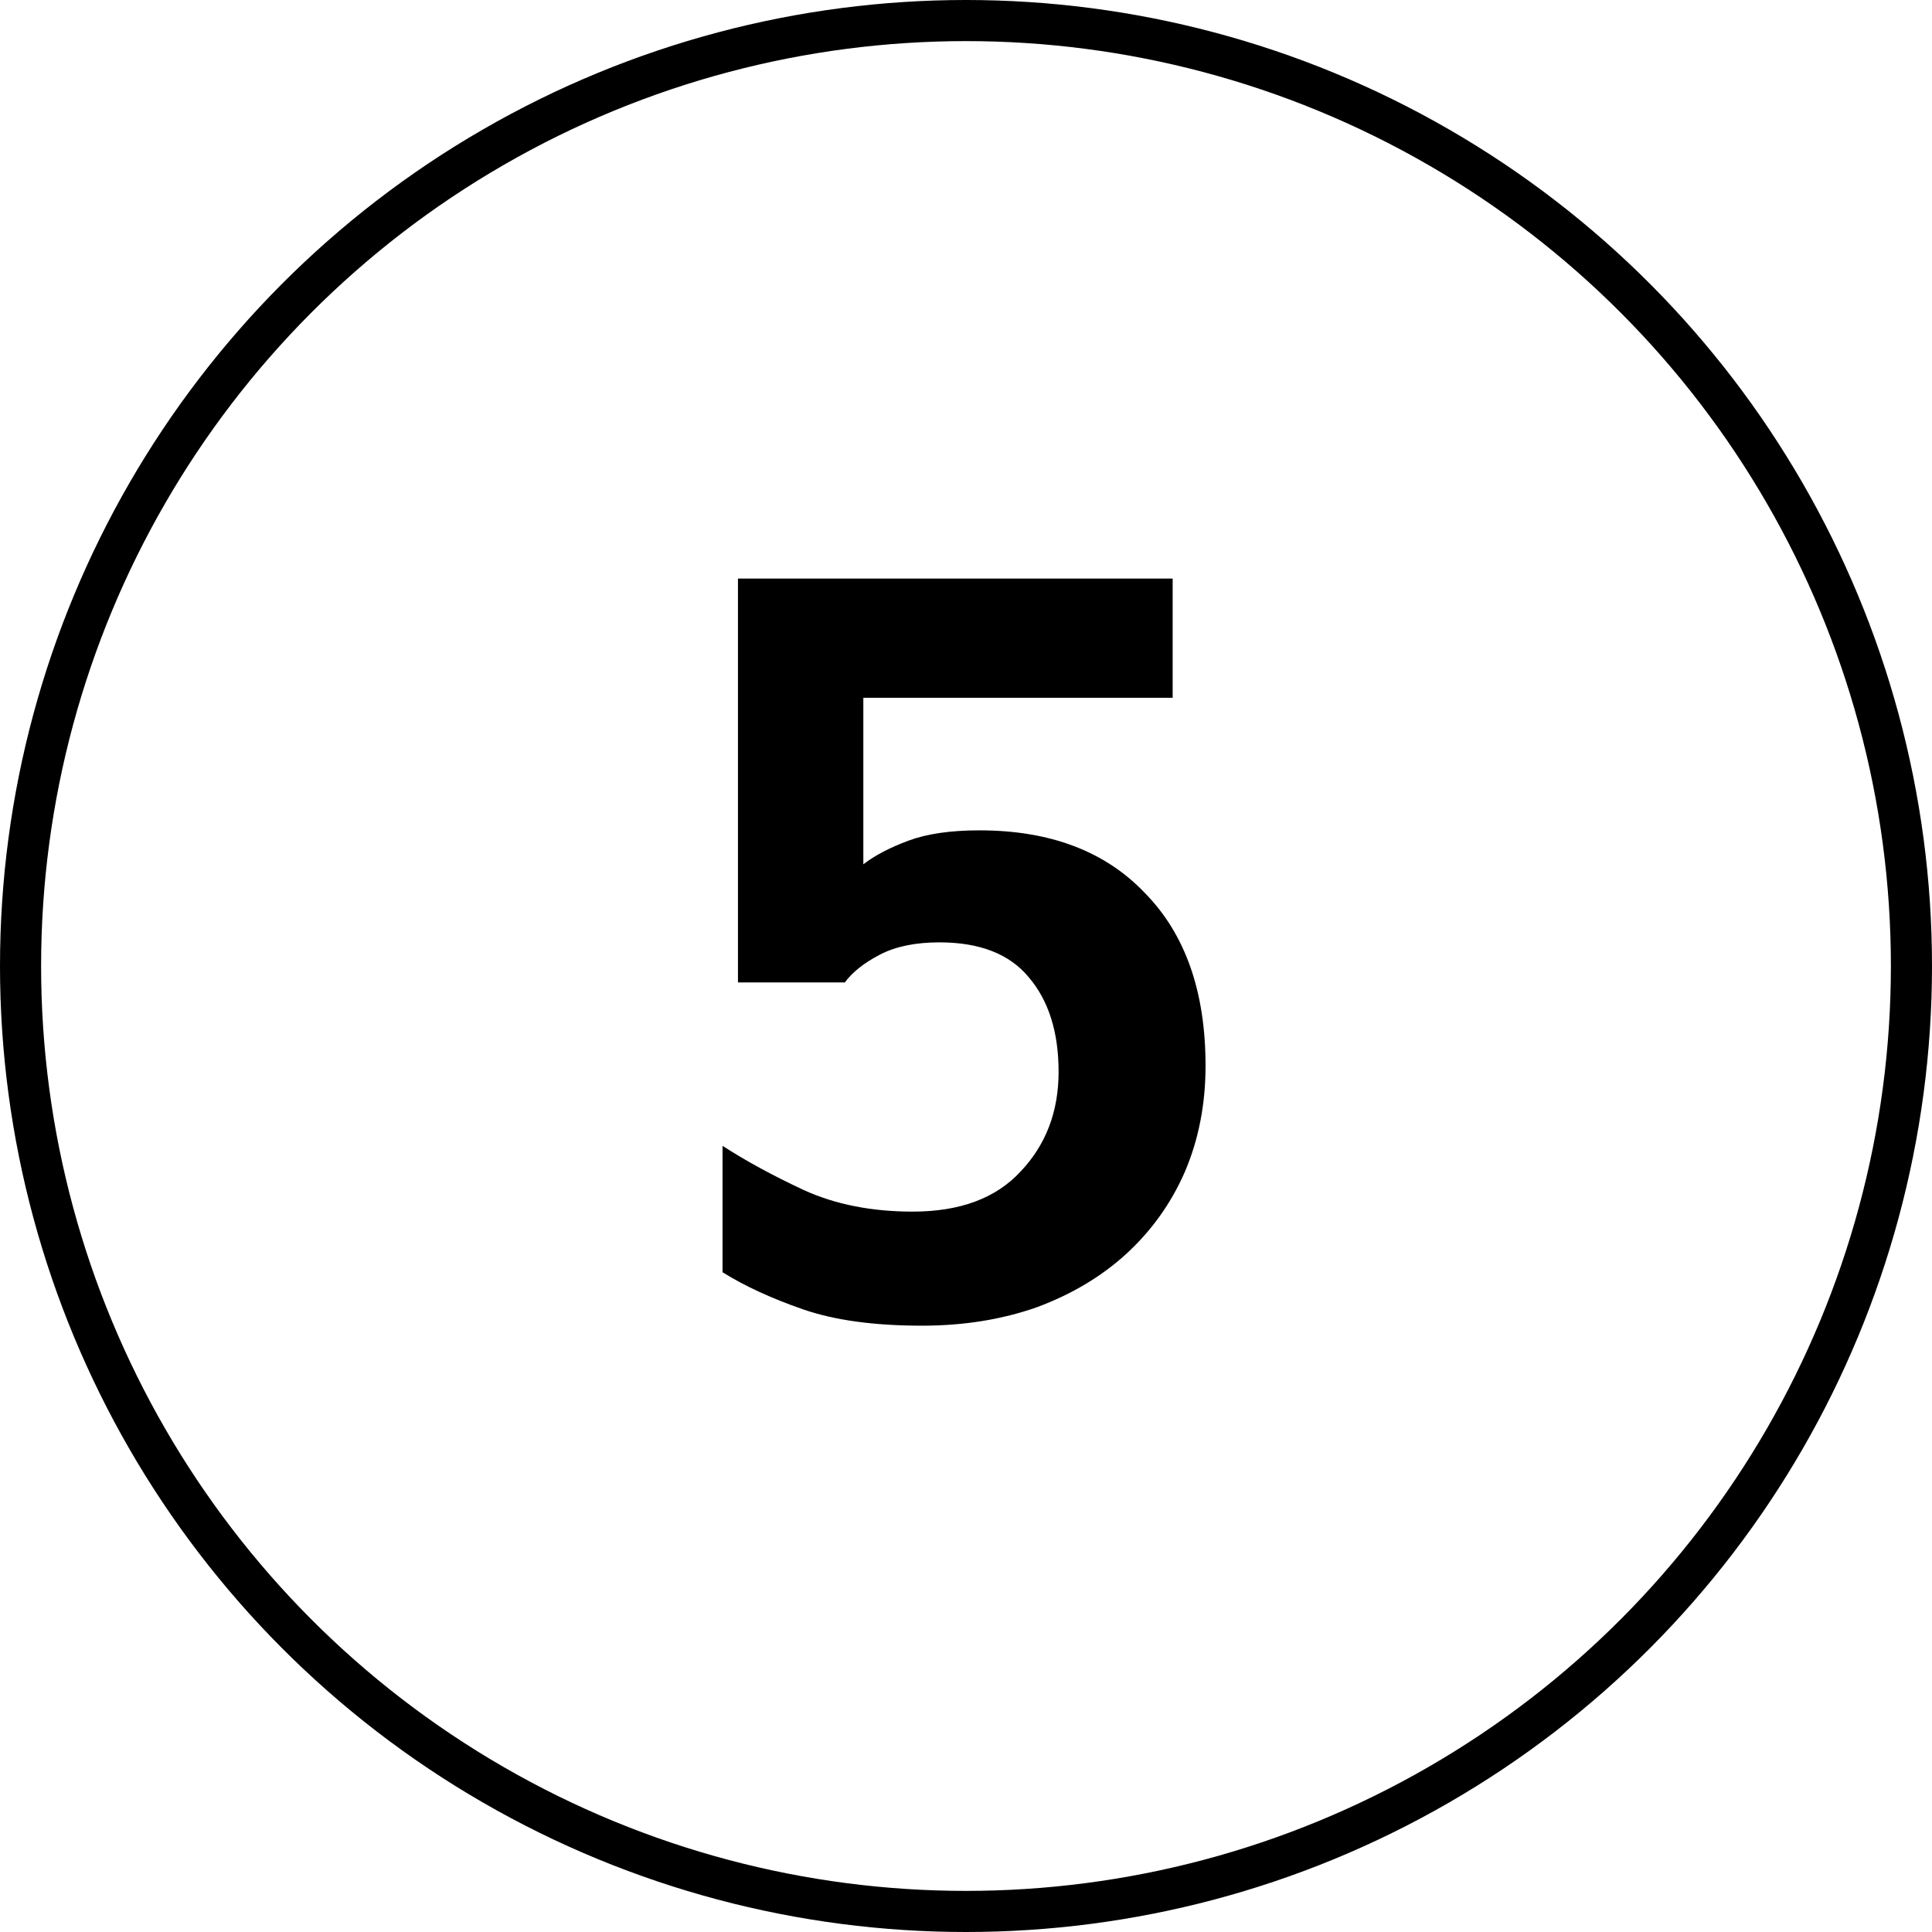
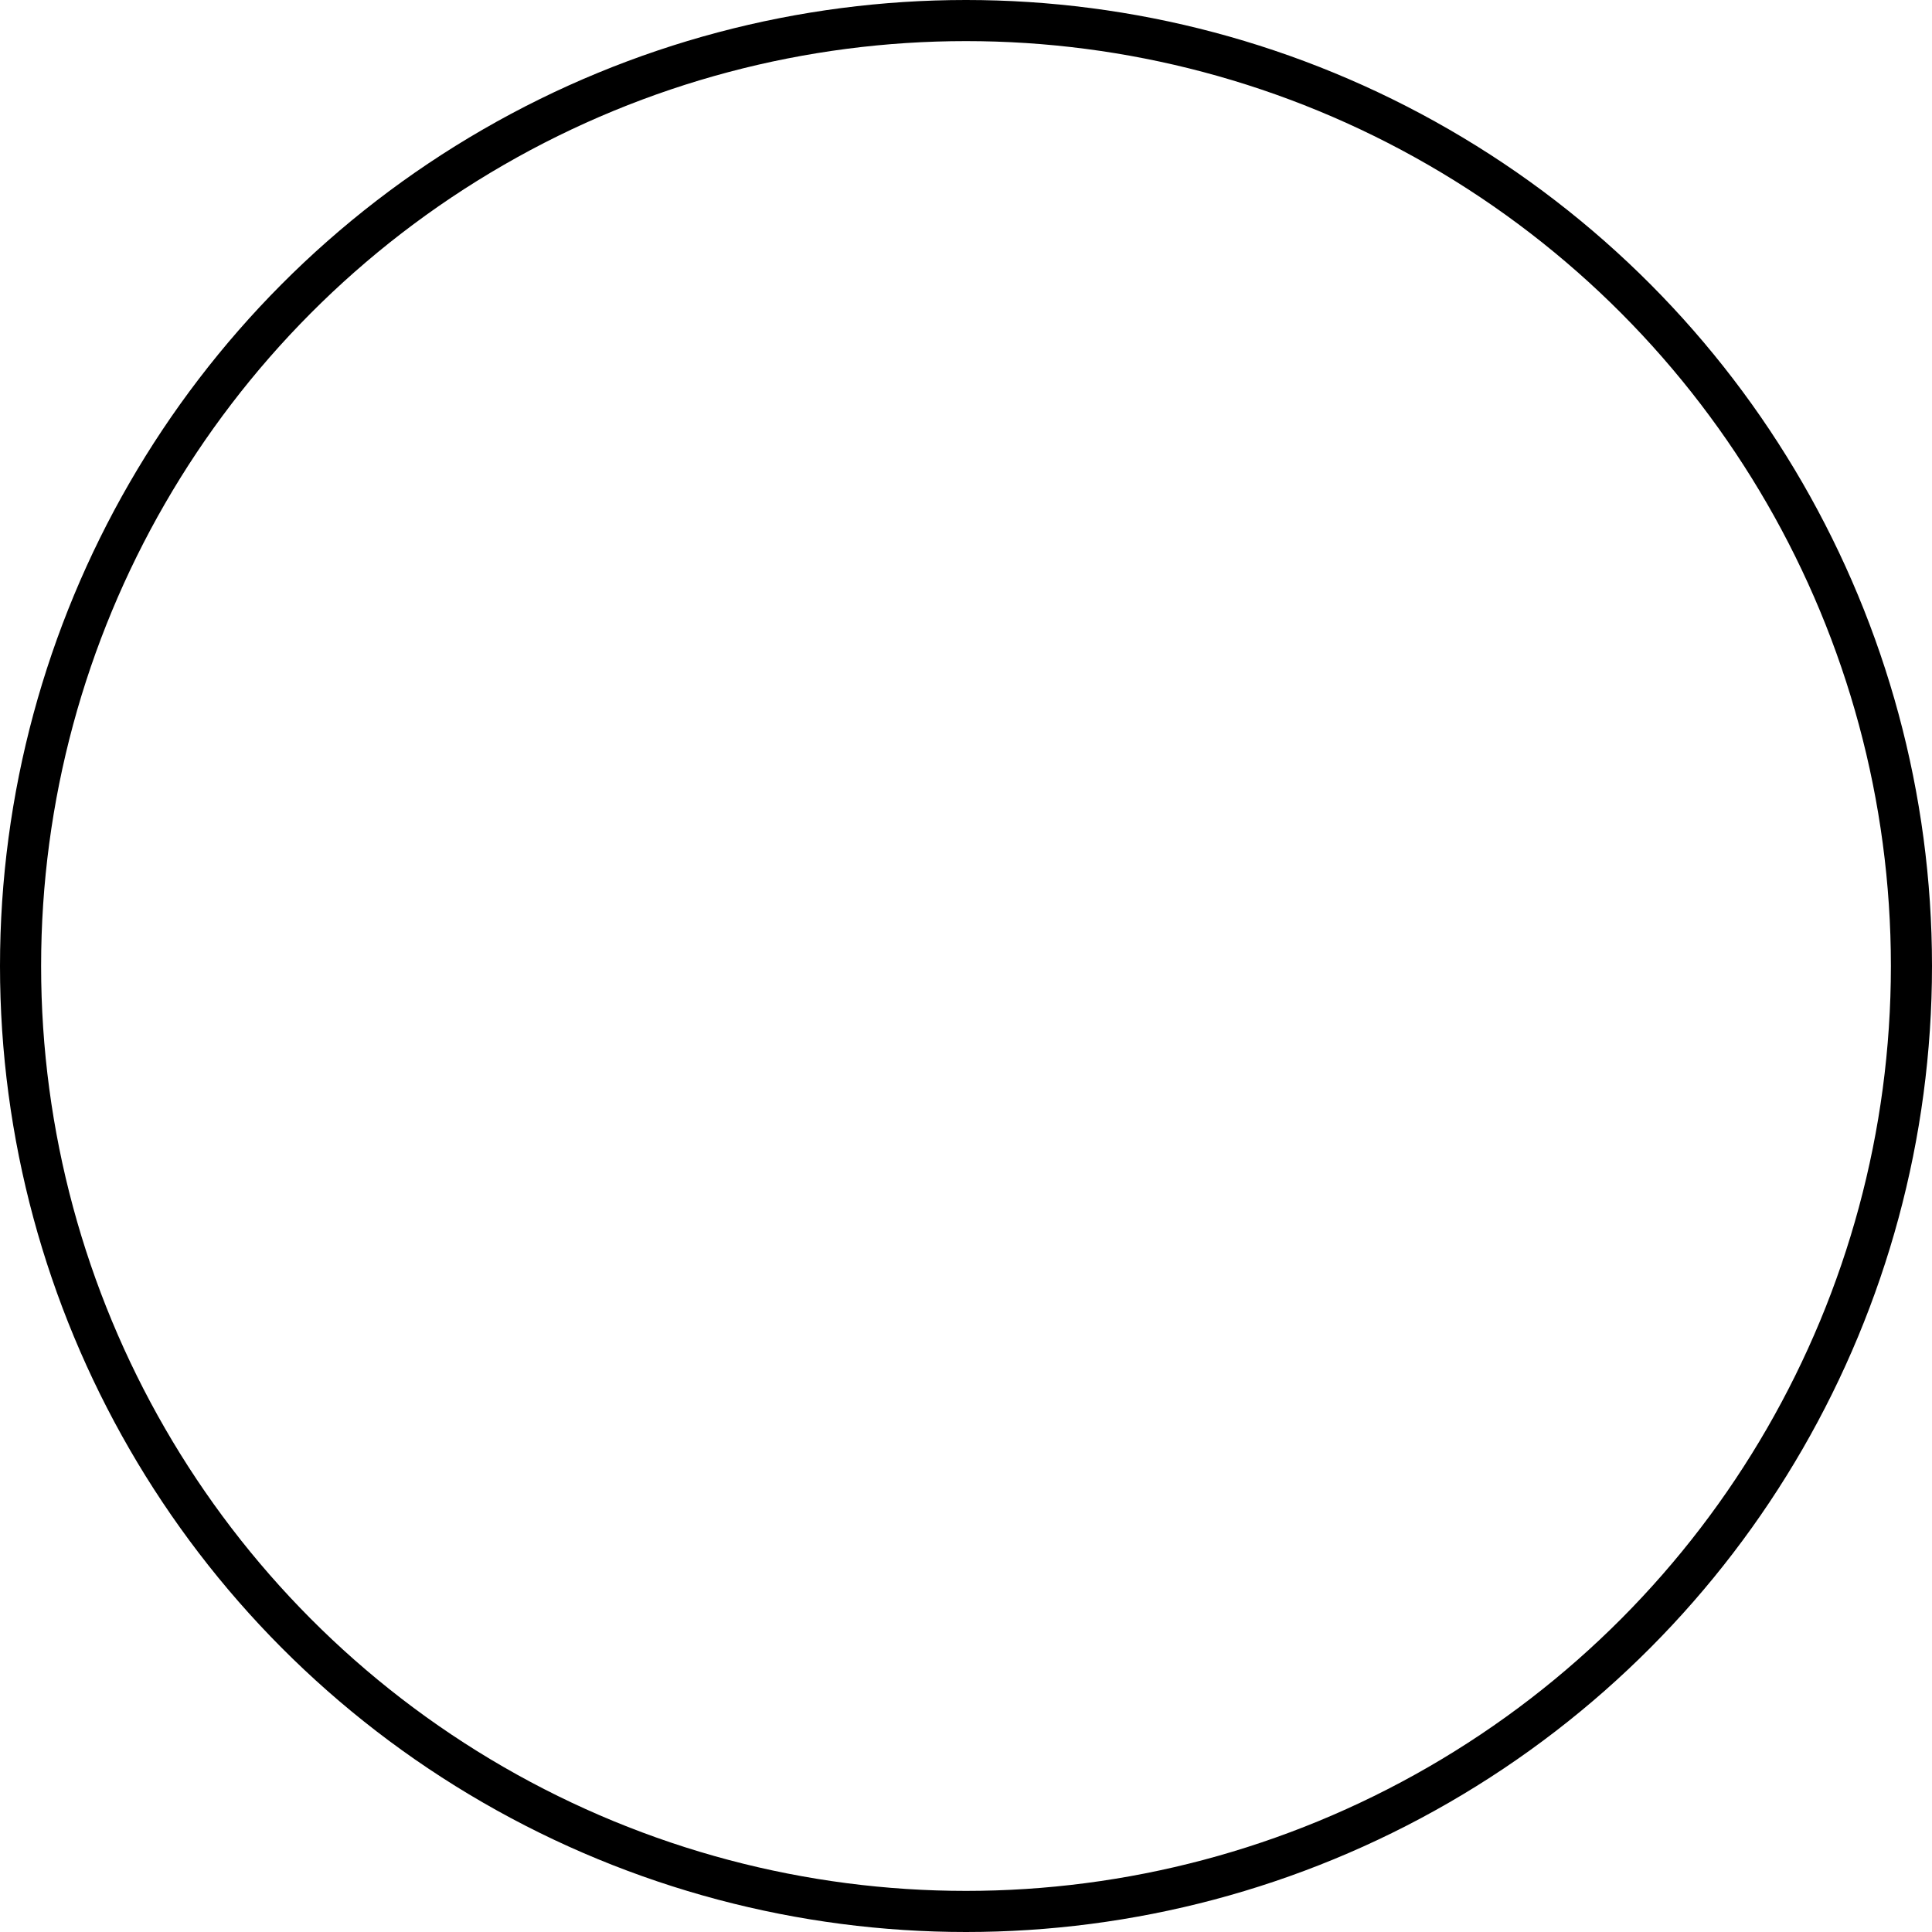
<svg xmlns="http://www.w3.org/2000/svg" width="376" height="376" viewBox="0 0 376 376" fill="none">
  <circle cx="188" cy="188" r="184" stroke="black" stroke-width="8" />
-   <path d="M234.62 207.4C234.62 214.867 233.286 221.733 230.62 228C227.953 234.133 224.153 239.467 219.22 244C214.42 248.4 208.62 251.867 201.82 254.4C195.02 256.8 187.553 258 179.42 258C170.086 258 162.353 256.933 156.22 254.8C150.086 252.667 144.886 250.267 140.62 247.6V223C145.153 225.933 150.42 228.8 156.42 231.6C162.553 234.4 169.62 235.8 177.62 235.8C186.82 235.8 193.82 233.2 198.62 228C203.553 222.8 206.02 216.333 206.02 208.6C206.02 200.867 204.086 194.733 200.22 190.2C196.486 185.667 190.686 183.4 182.82 183.4C178.153 183.4 174.286 184.2 171.22 185.8C168.153 187.4 165.886 189.2 164.42 191.2H143.62V112.6H228.22V135.8H168.02V168.2C170.286 166.467 173.22 164.933 176.82 163.6C180.42 162.267 185.02 161.6 190.62 161.6C204.353 161.6 215.086 165.667 222.82 173.8C230.686 181.8 234.62 193 234.62 207.4Z" fill="black" />
</svg>